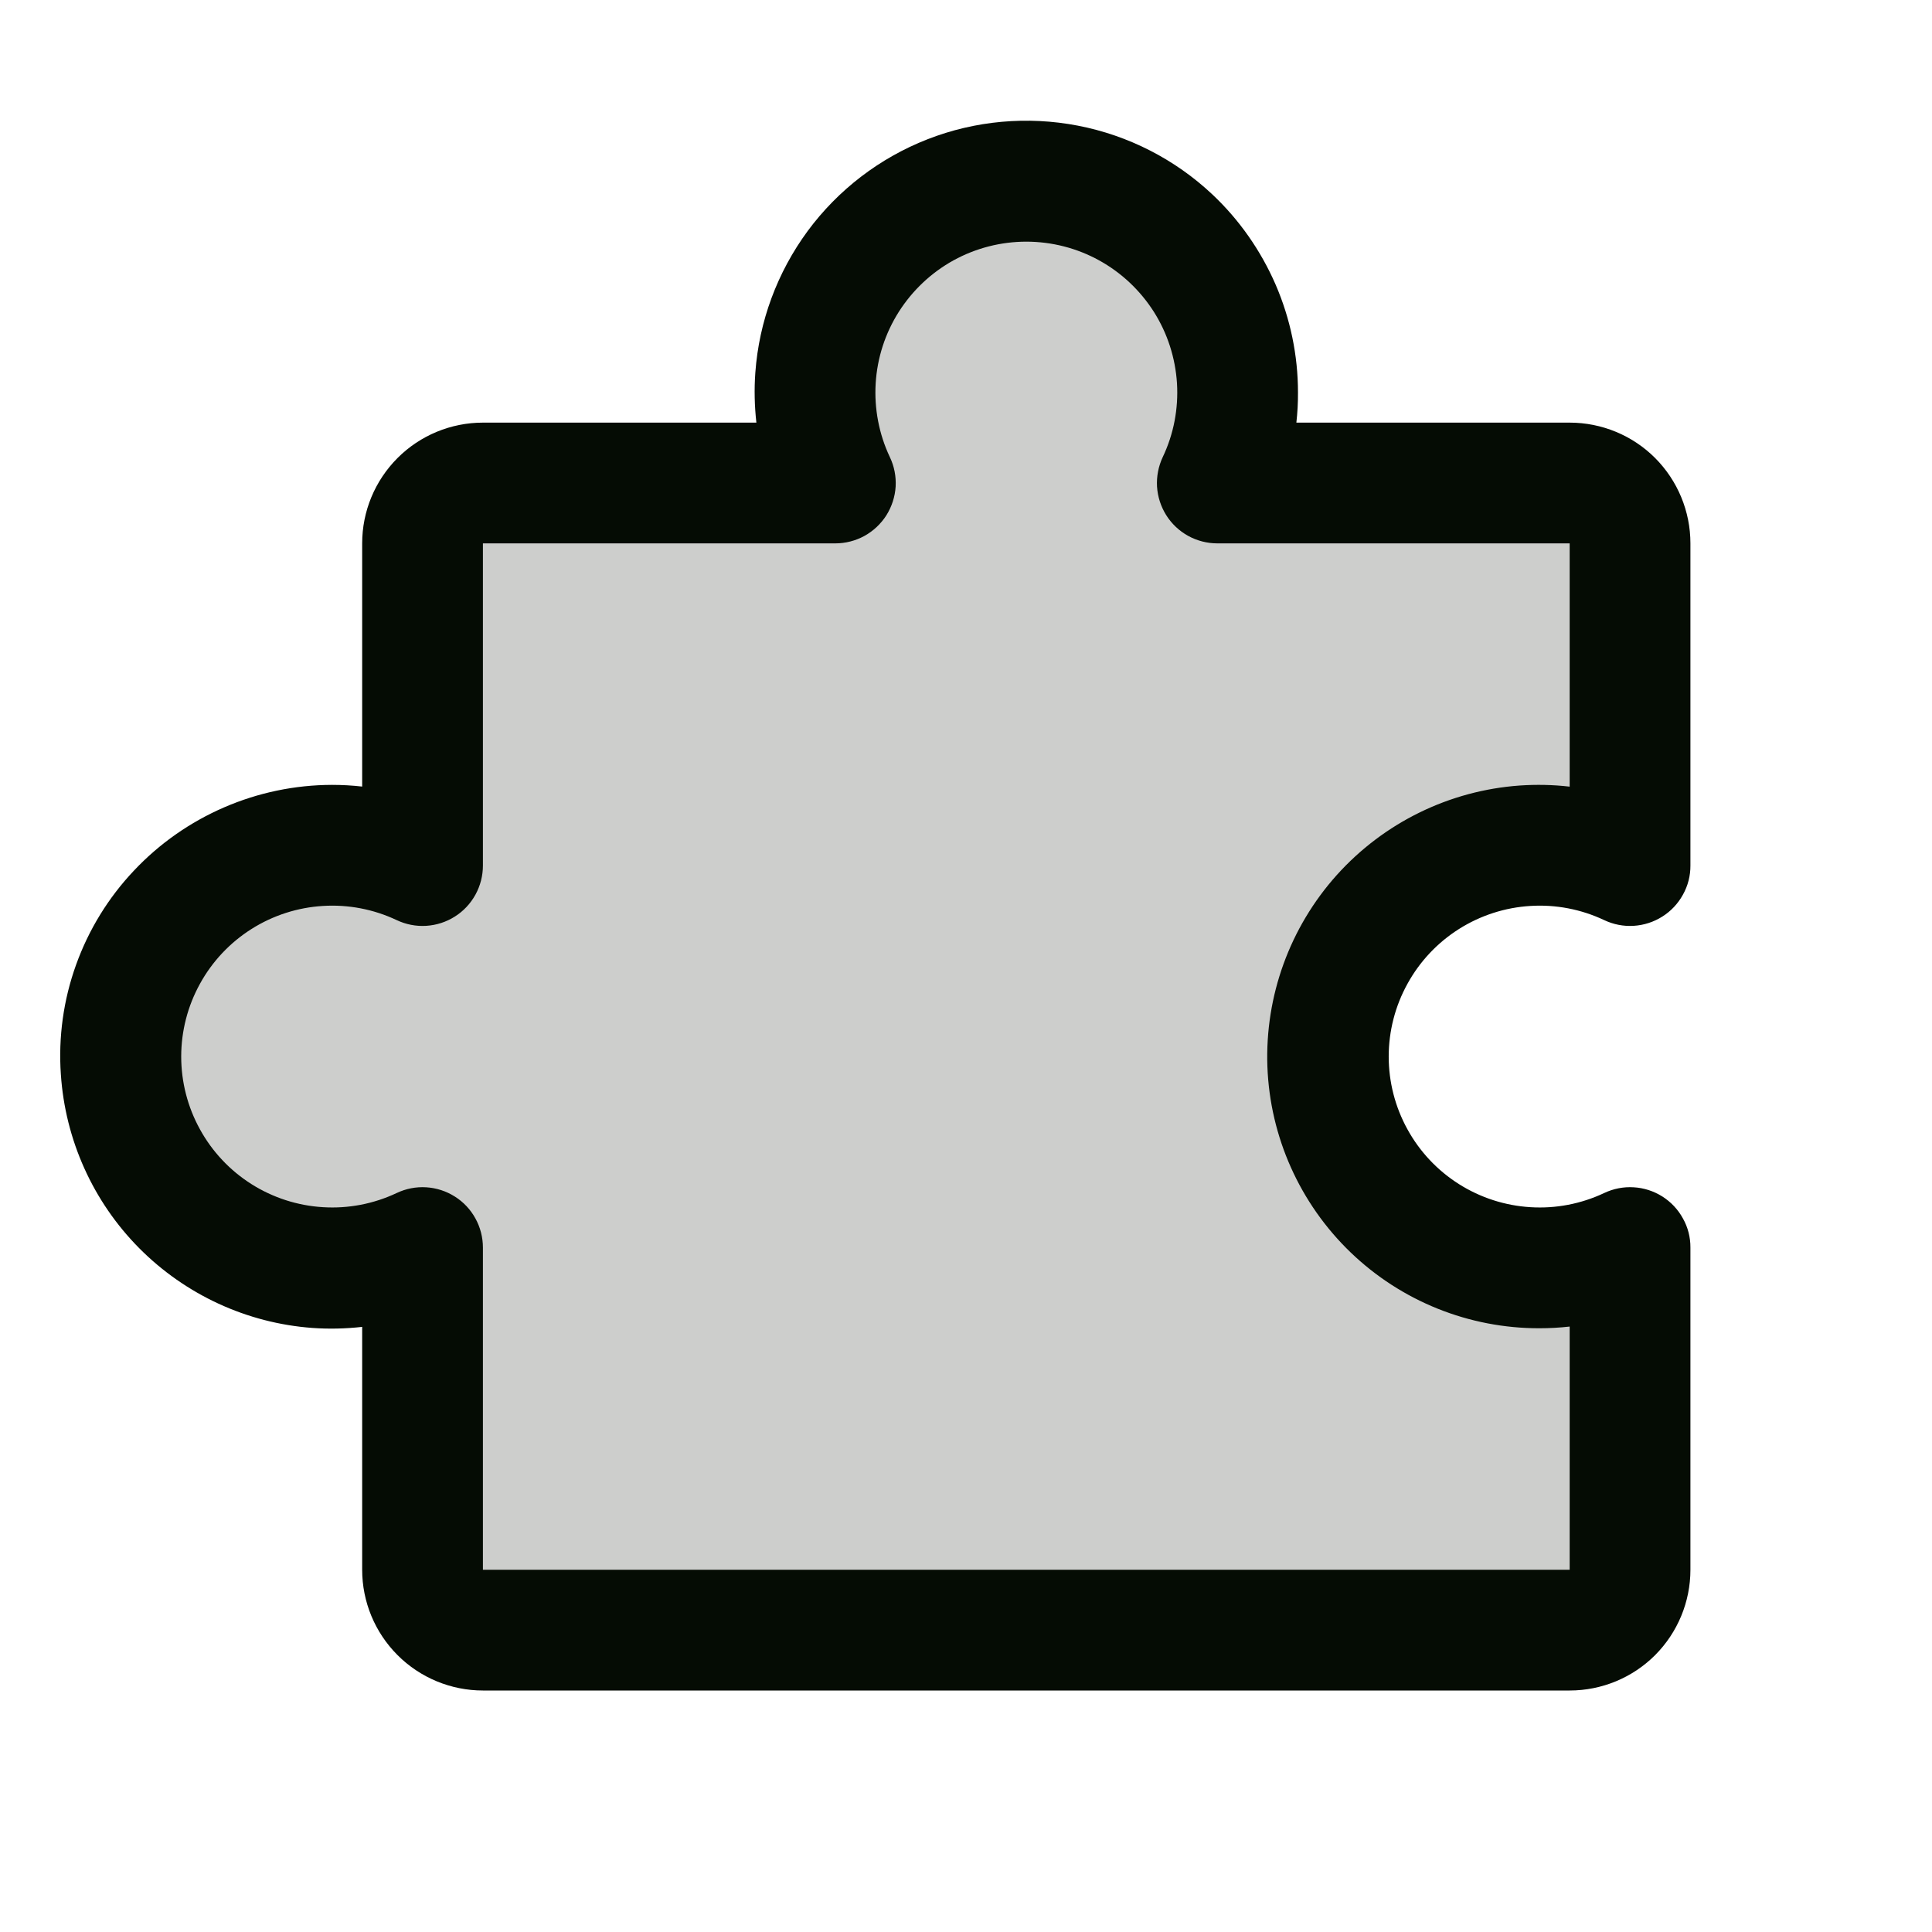
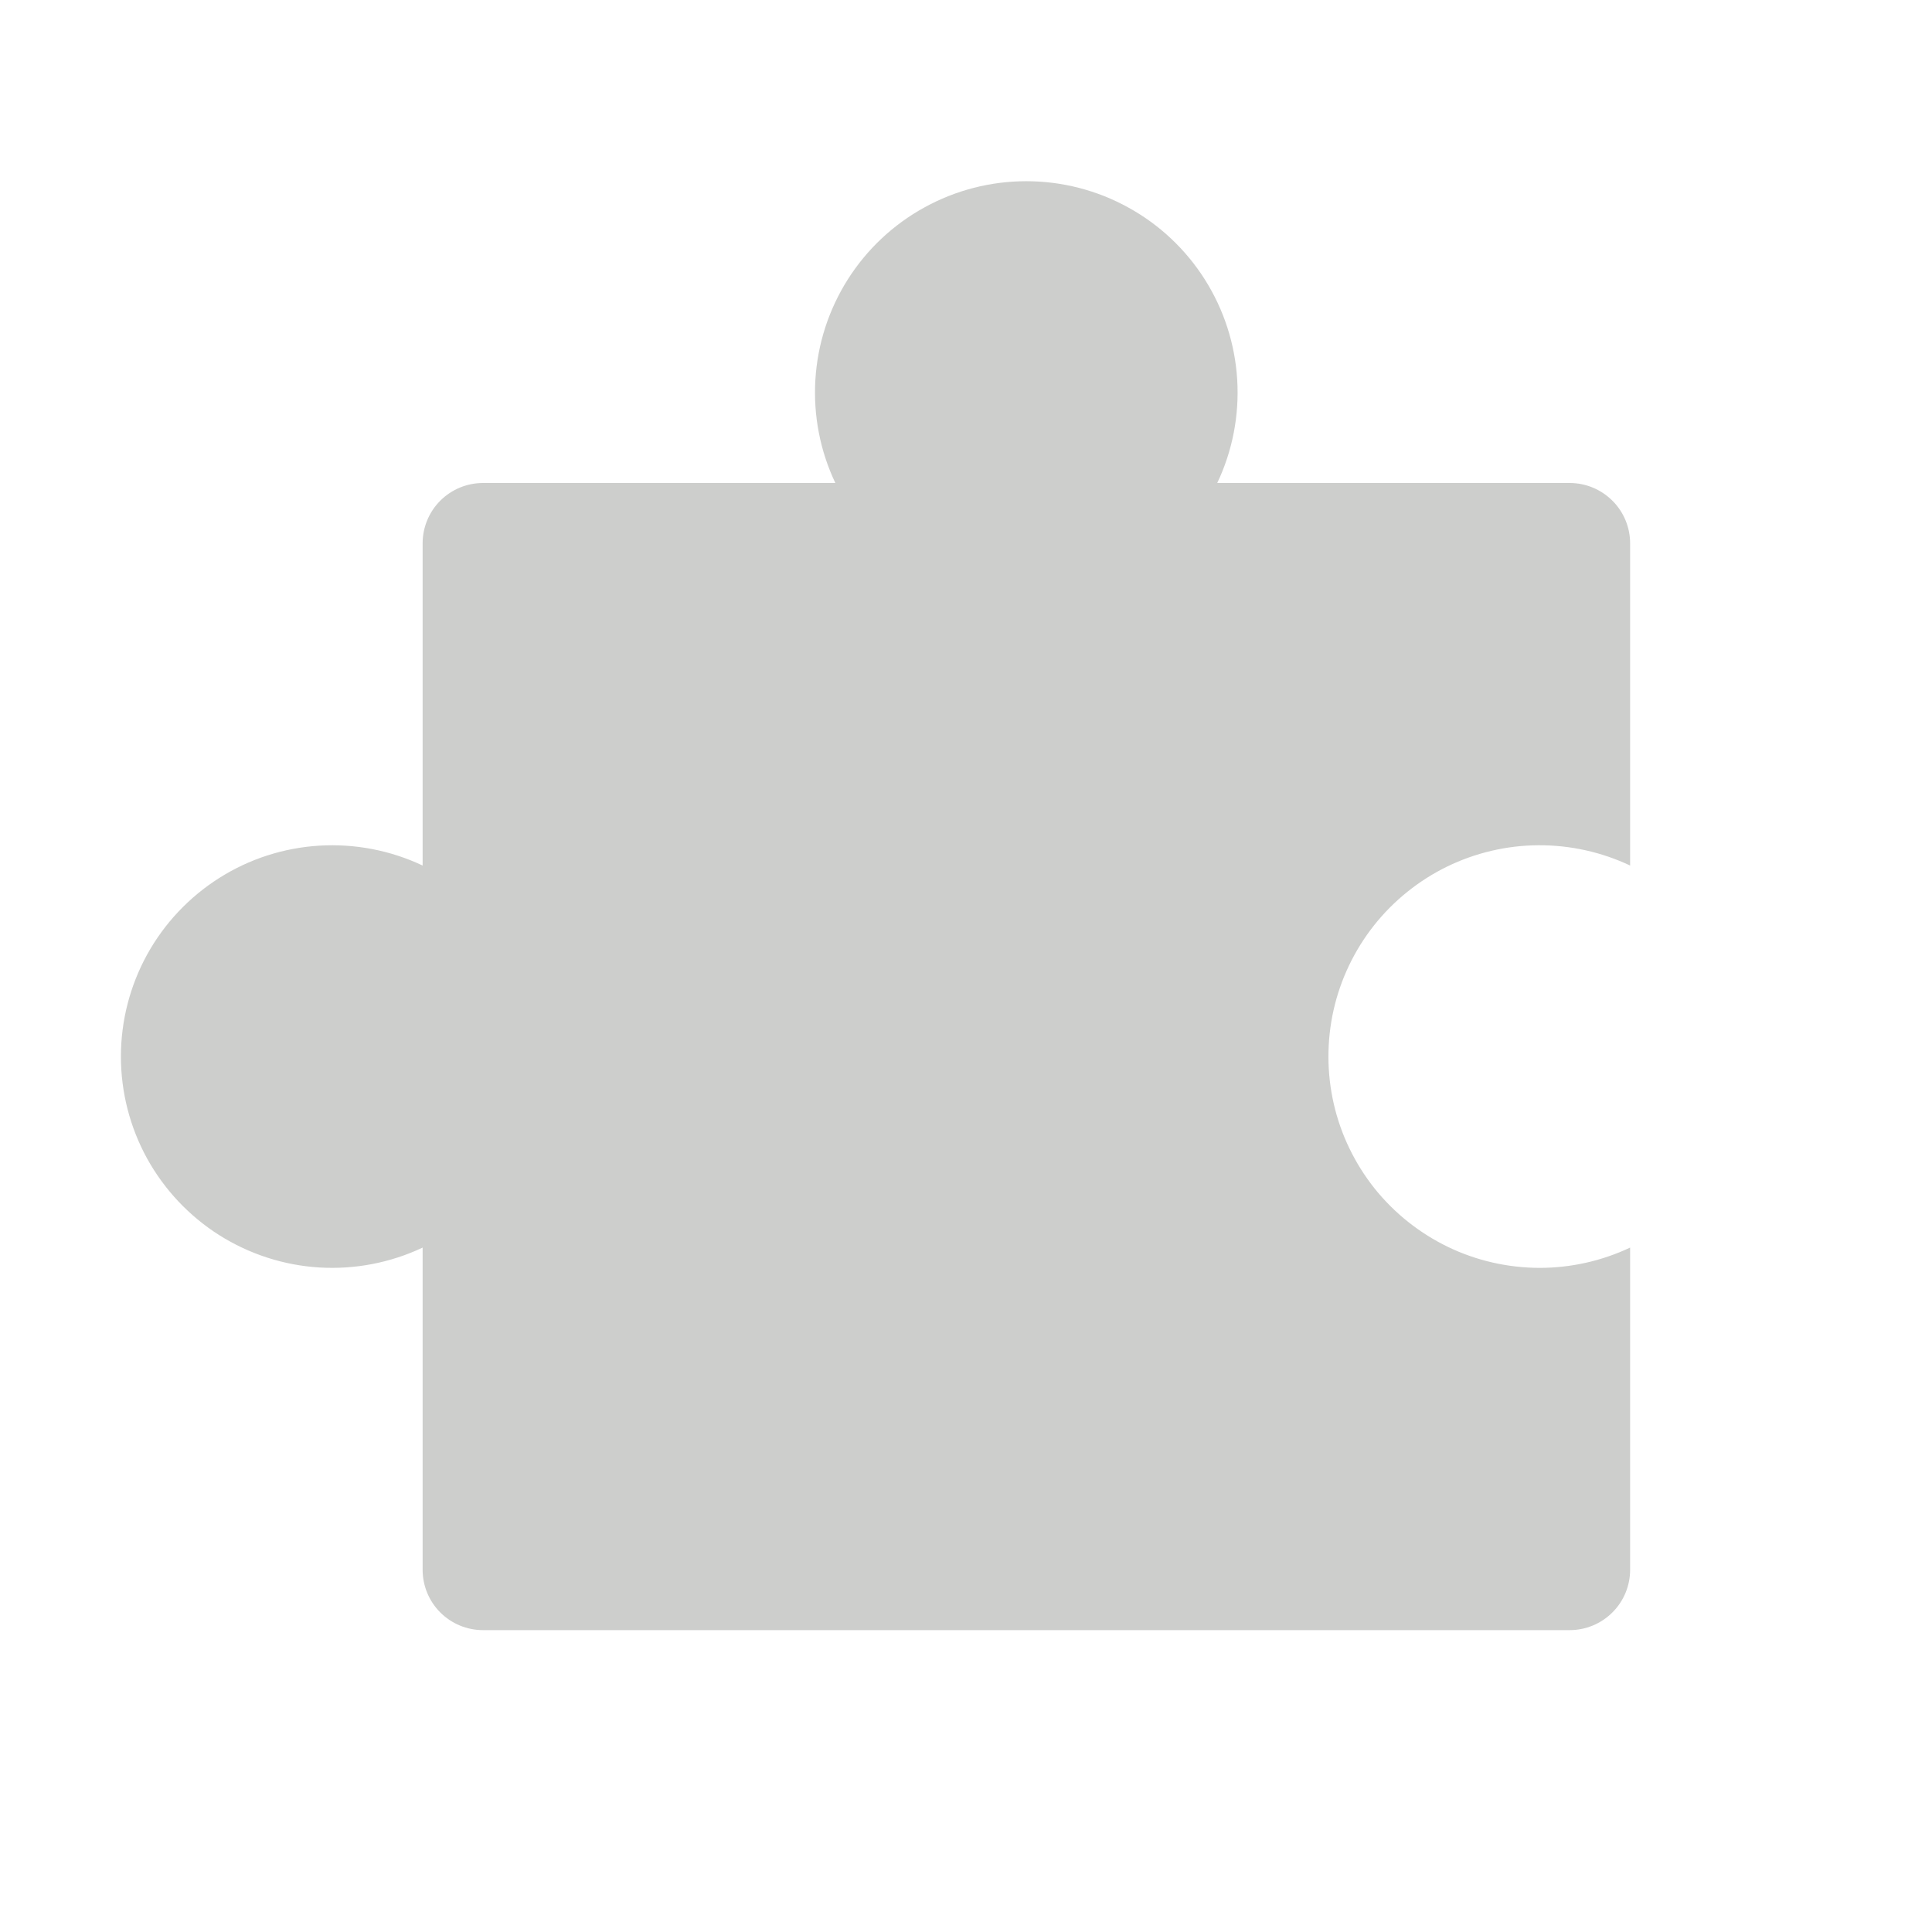
<svg xmlns="http://www.w3.org/2000/svg" fill="none" viewBox="0 0 24 24" height="24" width="24">
  <path fill="#050C04" d="M19.125 15.75C19.514 15.75 19.898 15.664 20.25 15.498V19.5C20.25 19.699 20.171 19.89 20.03 20.03C19.889 20.171 19.698 20.25 19.5 20.25H6C5.801 20.25 5.61 20.171 5.469 20.03C5.329 19.89 5.25 19.699 5.25 19.5V15.498C4.85 15.687 4.408 15.772 3.966 15.745C3.524 15.718 3.097 15.579 2.723 15.343C2.349 15.106 2.041 14.778 1.827 14.391C1.614 14.003 1.502 13.568 1.502 13.125C1.502 12.682 1.614 12.247 1.827 11.859C2.041 11.471 2.349 11.144 2.723 10.907C3.097 10.67 3.524 10.532 3.966 10.505C4.408 10.478 4.85 10.563 5.25 10.752V6.75C5.25 6.551 5.329 6.36 5.469 6.22C5.61 6.079 5.801 6 6 6H10.377C10.187 5.6 10.102 5.158 10.129 4.716C10.156 4.274 10.294 3.847 10.531 3.472C10.768 3.098 11.095 2.79 11.483 2.577C11.871 2.363 12.306 2.251 12.749 2.251C13.192 2.251 13.627 2.363 14.015 2.577C14.403 2.79 14.73 3.098 14.967 3.472C15.204 3.847 15.342 4.274 15.369 4.716C15.396 5.158 15.311 5.6 15.121 6H19.5C19.698 6 19.889 6.079 20.03 6.22C20.171 6.36 20.25 6.551 20.25 6.75V10.752C19.894 10.584 19.505 10.498 19.111 10.5C18.718 10.502 18.33 10.593 17.976 10.765C17.623 10.938 17.312 11.188 17.068 11.496C16.824 11.805 16.652 12.165 16.566 12.548C16.48 12.932 16.481 13.331 16.569 13.714C16.657 14.098 16.831 14.456 17.076 14.764C17.322 15.071 17.634 15.319 17.988 15.49C18.343 15.661 18.731 15.749 19.125 15.75Z" opacity="0.2" />
-   <path fill="#050C04" d="M20.65 14.863C20.543 14.796 20.421 14.756 20.294 14.749C20.168 14.741 20.042 14.766 19.928 14.82C19.642 14.955 19.327 15.016 19.011 14.996C18.696 14.977 18.39 14.878 18.123 14.709C17.856 14.54 17.636 14.306 17.484 14.029C17.331 13.752 17.251 13.441 17.251 13.125C17.251 12.809 17.331 12.498 17.484 12.221C17.636 11.944 17.856 11.71 18.123 11.541C18.39 11.372 18.696 11.273 19.011 11.254C19.327 11.234 19.642 11.295 19.928 11.43C20.042 11.484 20.168 11.509 20.295 11.501C20.421 11.493 20.543 11.454 20.65 11.386C20.757 11.319 20.845 11.225 20.906 11.114C20.968 11.003 21 10.879 20.999 10.752V6.75C20.999 6.352 20.841 5.971 20.56 5.689C20.279 5.408 19.897 5.25 19.499 5.25H16.104C16.118 5.126 16.125 5 16.124 4.875C16.124 4.414 16.029 3.958 15.846 3.535C15.662 3.112 15.395 2.73 15.059 2.414C14.595 1.978 14.016 1.682 13.39 1.561C12.764 1.44 12.116 1.498 11.522 1.73C10.928 1.962 10.412 2.357 10.033 2.87C9.655 3.384 9.429 3.993 9.383 4.629C9.368 4.836 9.373 5.044 9.396 5.25H5.999C5.602 5.25 5.22 5.408 4.939 5.689C4.657 5.971 4.499 6.352 4.499 6.75V9.771C4.375 9.757 4.25 9.75 4.124 9.75C3.663 9.751 3.208 9.846 2.785 10.029C2.362 10.212 1.98 10.479 1.664 10.815C1.346 11.151 1.101 11.55 0.945 11.985C0.788 12.421 0.724 12.884 0.756 13.346C0.81 14.159 1.155 14.926 1.729 15.505C2.303 16.083 3.066 16.436 3.879 16.496C4.086 16.511 4.293 16.506 4.499 16.483V19.5C4.499 19.898 4.657 20.279 4.939 20.561C5.22 20.842 5.602 21 5.999 21H19.499C19.897 21 20.279 20.842 20.56 20.561C20.841 20.279 20.999 19.898 20.999 19.5V15.498C21 15.371 20.968 15.246 20.906 15.136C20.845 15.024 20.757 14.931 20.65 14.863ZM19.499 19.5H5.999V15.498C5.999 15.371 5.967 15.247 5.906 15.136C5.845 15.025 5.757 14.931 5.65 14.864C5.543 14.796 5.421 14.757 5.295 14.749C5.168 14.741 5.042 14.766 4.928 14.82C4.642 14.955 4.327 15.016 4.011 14.996C3.696 14.977 3.39 14.878 3.123 14.709C2.856 14.54 2.636 14.306 2.484 14.029C2.331 13.752 2.251 13.441 2.251 13.125C2.251 12.809 2.331 12.498 2.484 12.221C2.636 11.944 2.856 11.71 3.123 11.541C3.39 11.372 3.696 11.273 4.011 11.254C4.327 11.234 4.642 11.295 4.928 11.43C5.042 11.484 5.168 11.509 5.295 11.501C5.421 11.493 5.543 11.454 5.65 11.386C5.757 11.319 5.845 11.225 5.906 11.114C5.967 11.003 5.999 10.879 5.999 10.752V6.75H10.377C10.503 6.75 10.628 6.718 10.739 6.657C10.849 6.596 10.943 6.508 11.011 6.401C11.078 6.294 11.118 6.172 11.126 6.045C11.133 5.919 11.109 5.793 11.054 5.678C10.919 5.393 10.859 5.077 10.878 4.762C10.897 4.446 10.996 4.141 11.165 3.874C11.335 3.607 11.568 3.387 11.845 3.234C12.122 3.082 12.433 3.002 12.749 3.002C13.066 3.002 13.377 3.082 13.653 3.234C13.931 3.387 14.164 3.607 14.334 3.874C14.503 4.141 14.601 4.446 14.621 4.762C14.64 5.077 14.58 5.393 14.444 5.678C14.39 5.793 14.366 5.919 14.373 6.045C14.381 6.172 14.421 6.294 14.488 6.401C14.556 6.508 14.649 6.596 14.76 6.657C14.871 6.718 14.996 6.75 15.122 6.75H19.499V9.772C19.293 9.748 19.086 9.744 18.879 9.758C18.006 9.82 17.191 10.219 16.606 10.87C16.022 11.521 15.713 12.373 15.744 13.248C15.776 14.122 16.147 14.95 16.777 15.557C17.408 16.164 18.249 16.502 19.124 16.5C19.25 16.5 19.375 16.493 19.499 16.479V19.5Z" />
</svg>